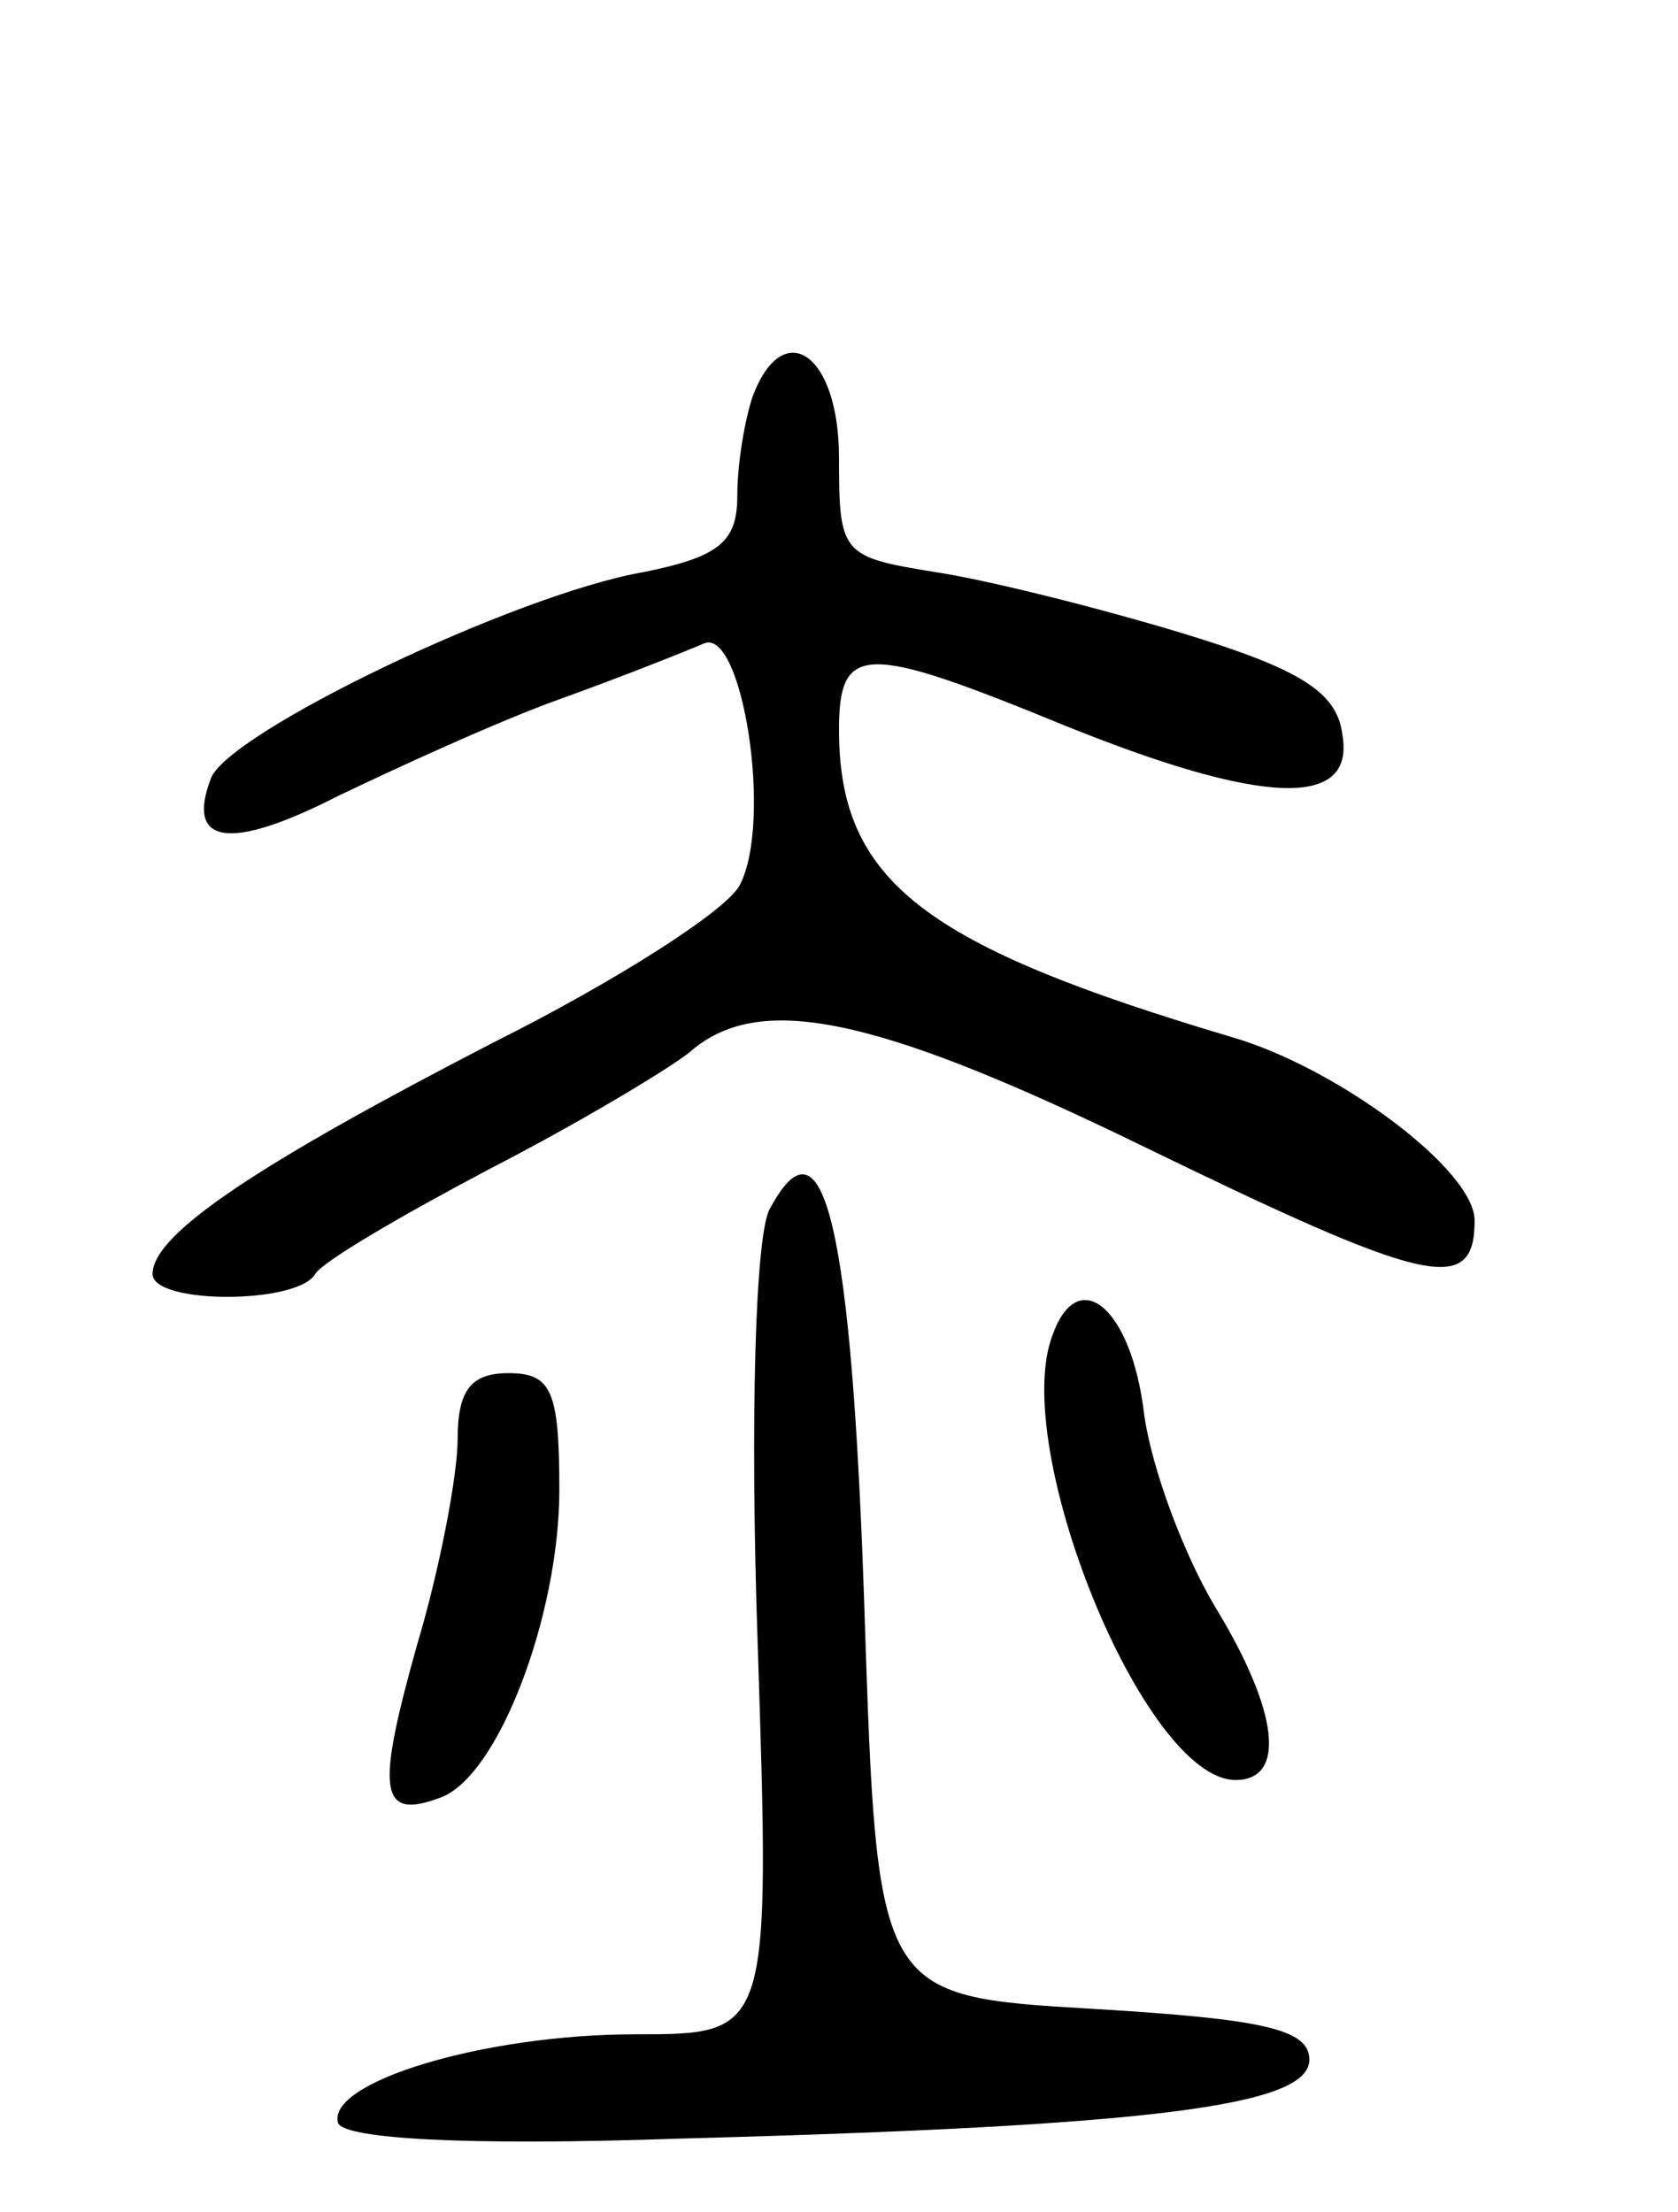
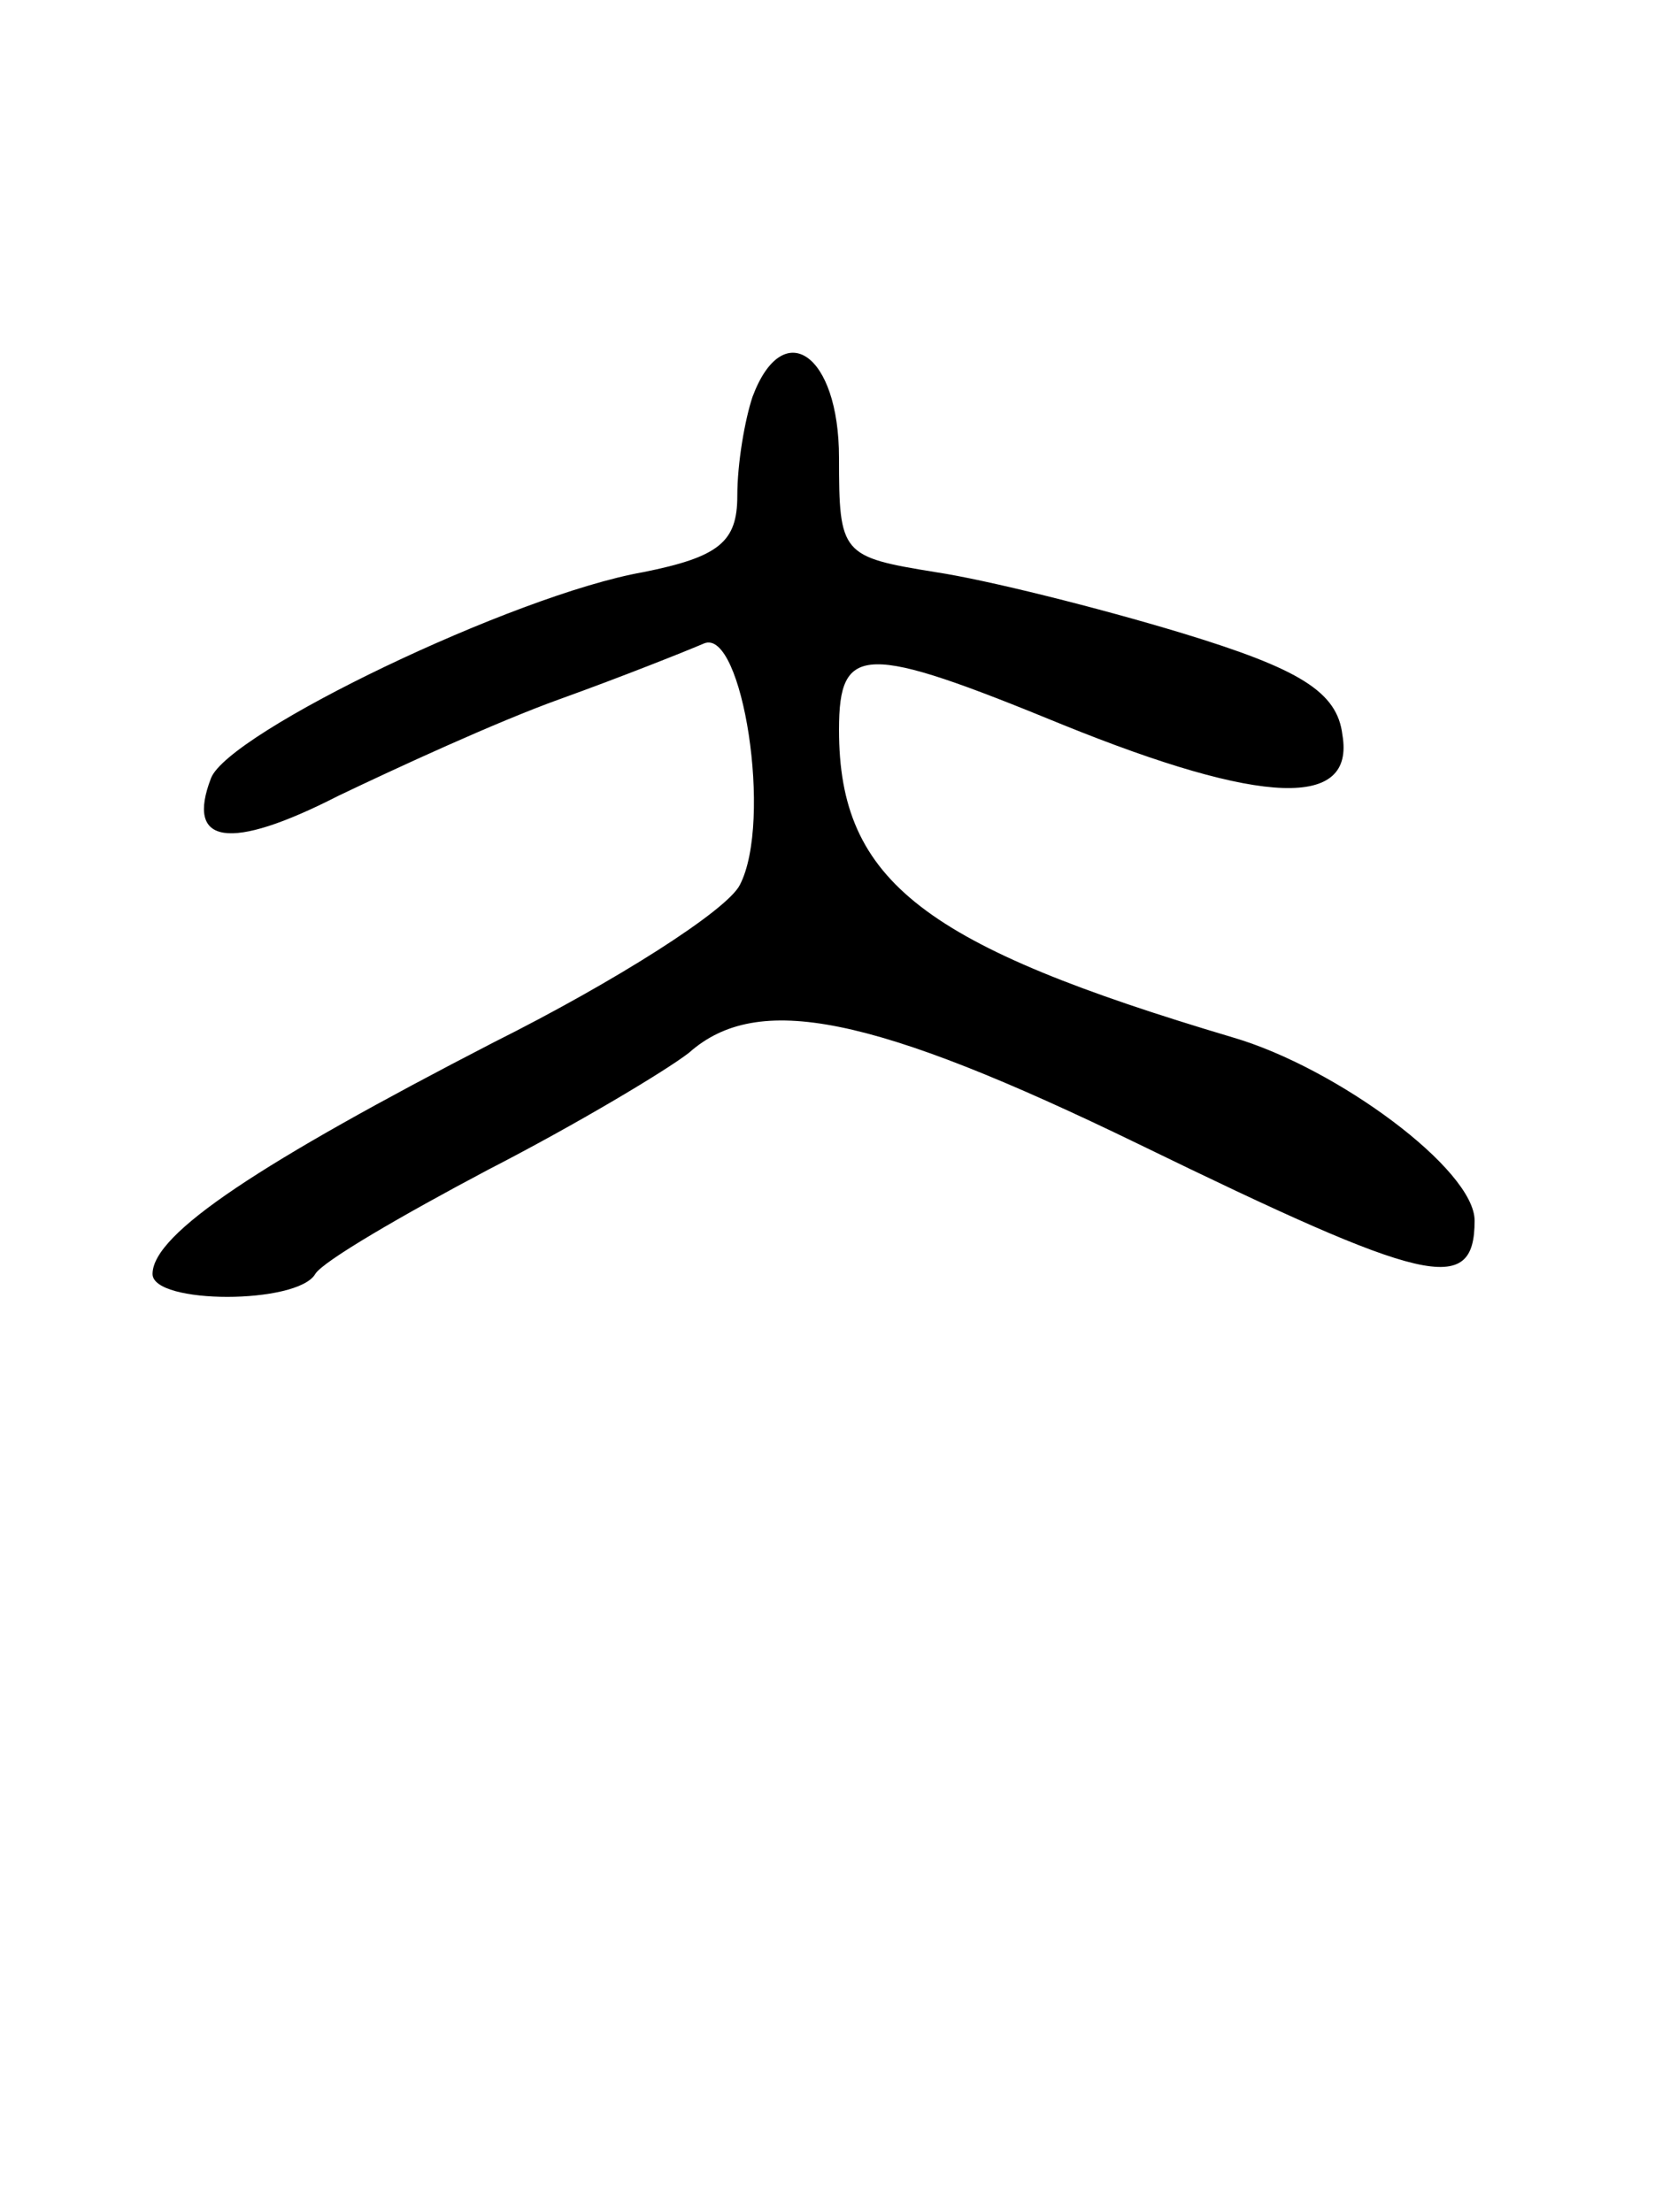
<svg xmlns="http://www.w3.org/2000/svg" version="1.0" width="66" height="87" viewBox="0 0 66 87">
  <g transform="translate(0,87) scale(0.1,-0.1)">
    <path d="M296 714 c-3 -9 -6 -26 -6 -39 0 -18 -7 -24 -37 -30 -51 -9 -163 -63 -170 -81 -10 -26 7 -29 50 -7 23 11 62 29 87 38 25 9 50 19 57 22 15 6 27 -70 14 -95 -5 -10 -49 -38 -97 -62 -91 -47 -134 -75 -134 -91 0 -12 57 -12 64 0 3 5 34 23 68 41 35 18 70 39 79 46 27 24 72 15 177 -36 113 -55 132 -60 132 -30 0 20 -54 60 -95 72 -121 36 -155 61 -155 121 0 34 10 34 88 2 79 -32 115 -33 110 -4 -2 17 -17 26 -63 40 -33 10 -77 21 -97 24 -37 6 -38 7 -38 45 0 41 -22 56 -34 24z" />
-     <path d="M303 395 c-6 -9 -8 -84 -5 -171 5 -154 5 -154 -48 -154 -60 0 -122 -19 -117 -35 3 -6 49 -9 135 -6 187 5 247 13 247 31 0 12 -18 16 -85 20 -85 5 -85 5 -90 157 -5 151 -16 197 -37 158z" />
-     <path d="M414 345 c-17 -44 36 -175 72 -175 20 0 17 27 -8 68 -12 20 -25 54 -28 76 -5 42 -26 59 -36 31z" />
-     <path d="M180 304 c0 -14 -7 -51 -16 -81 -16 -57 -15 -69 9 -60 23 8 47 72 47 121 0 39 -3 46 -20 46 -15 0 -20 -7 -20 -26z" />
  </g>
</svg>